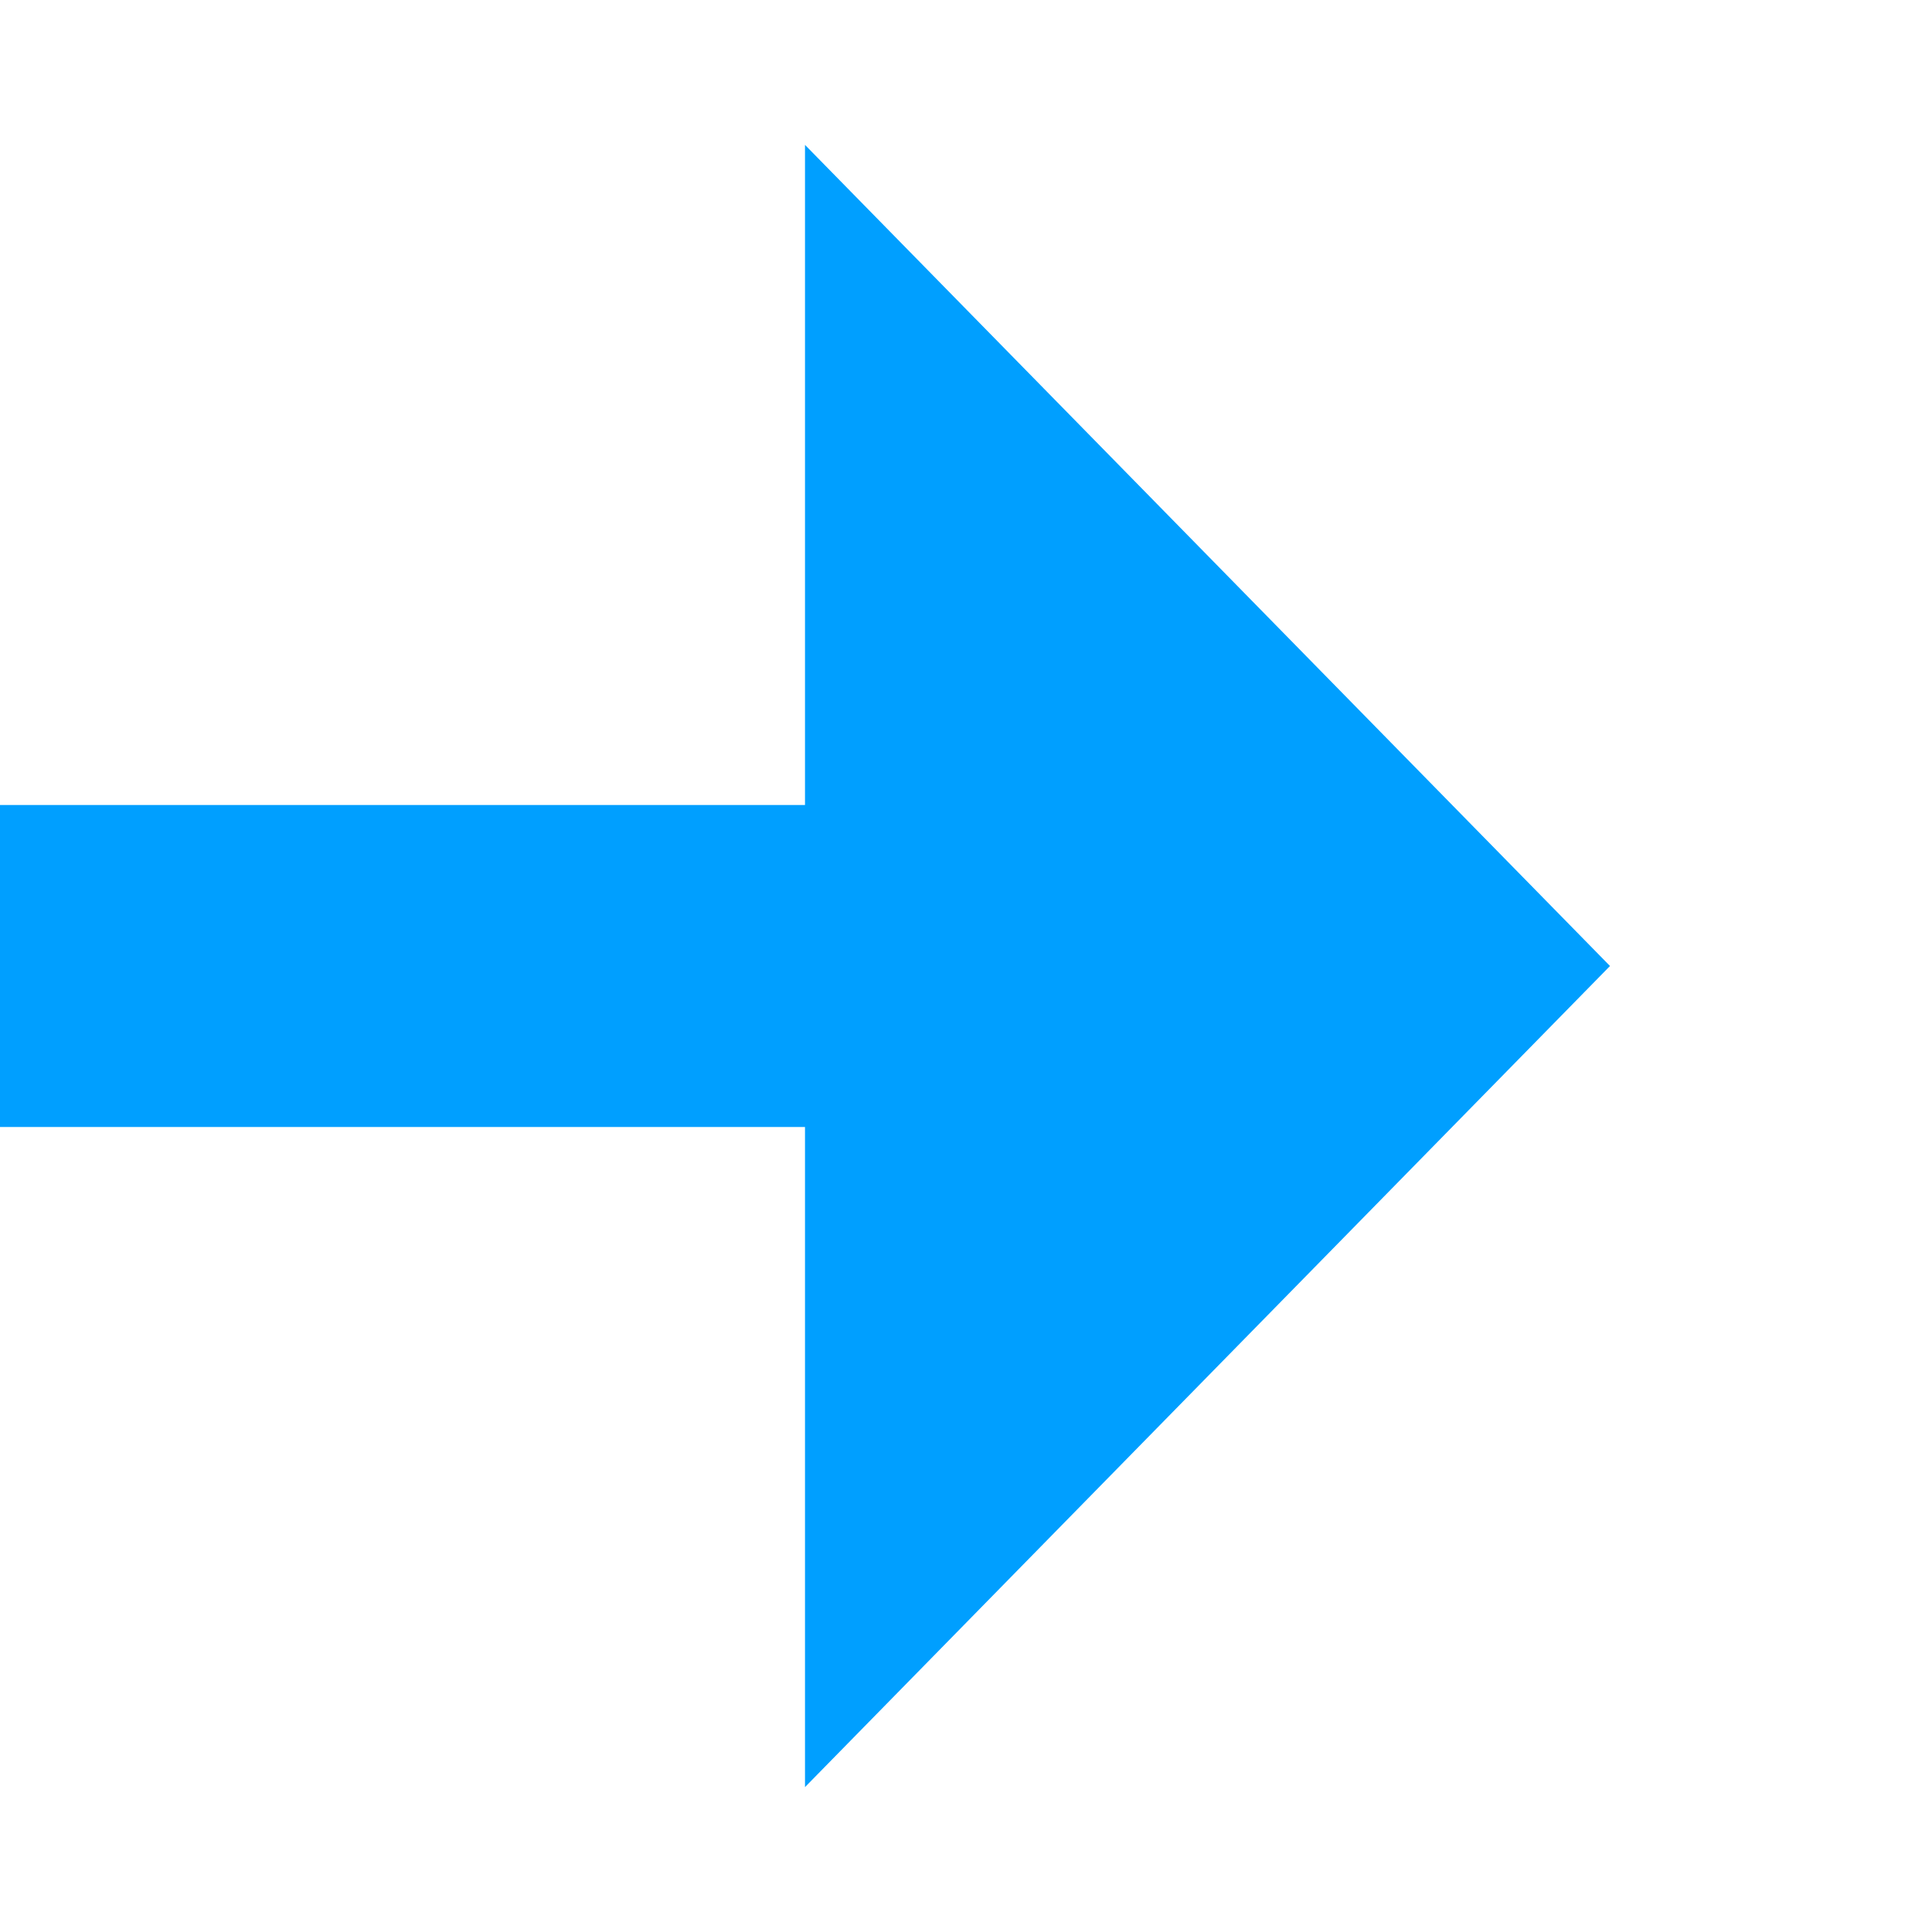
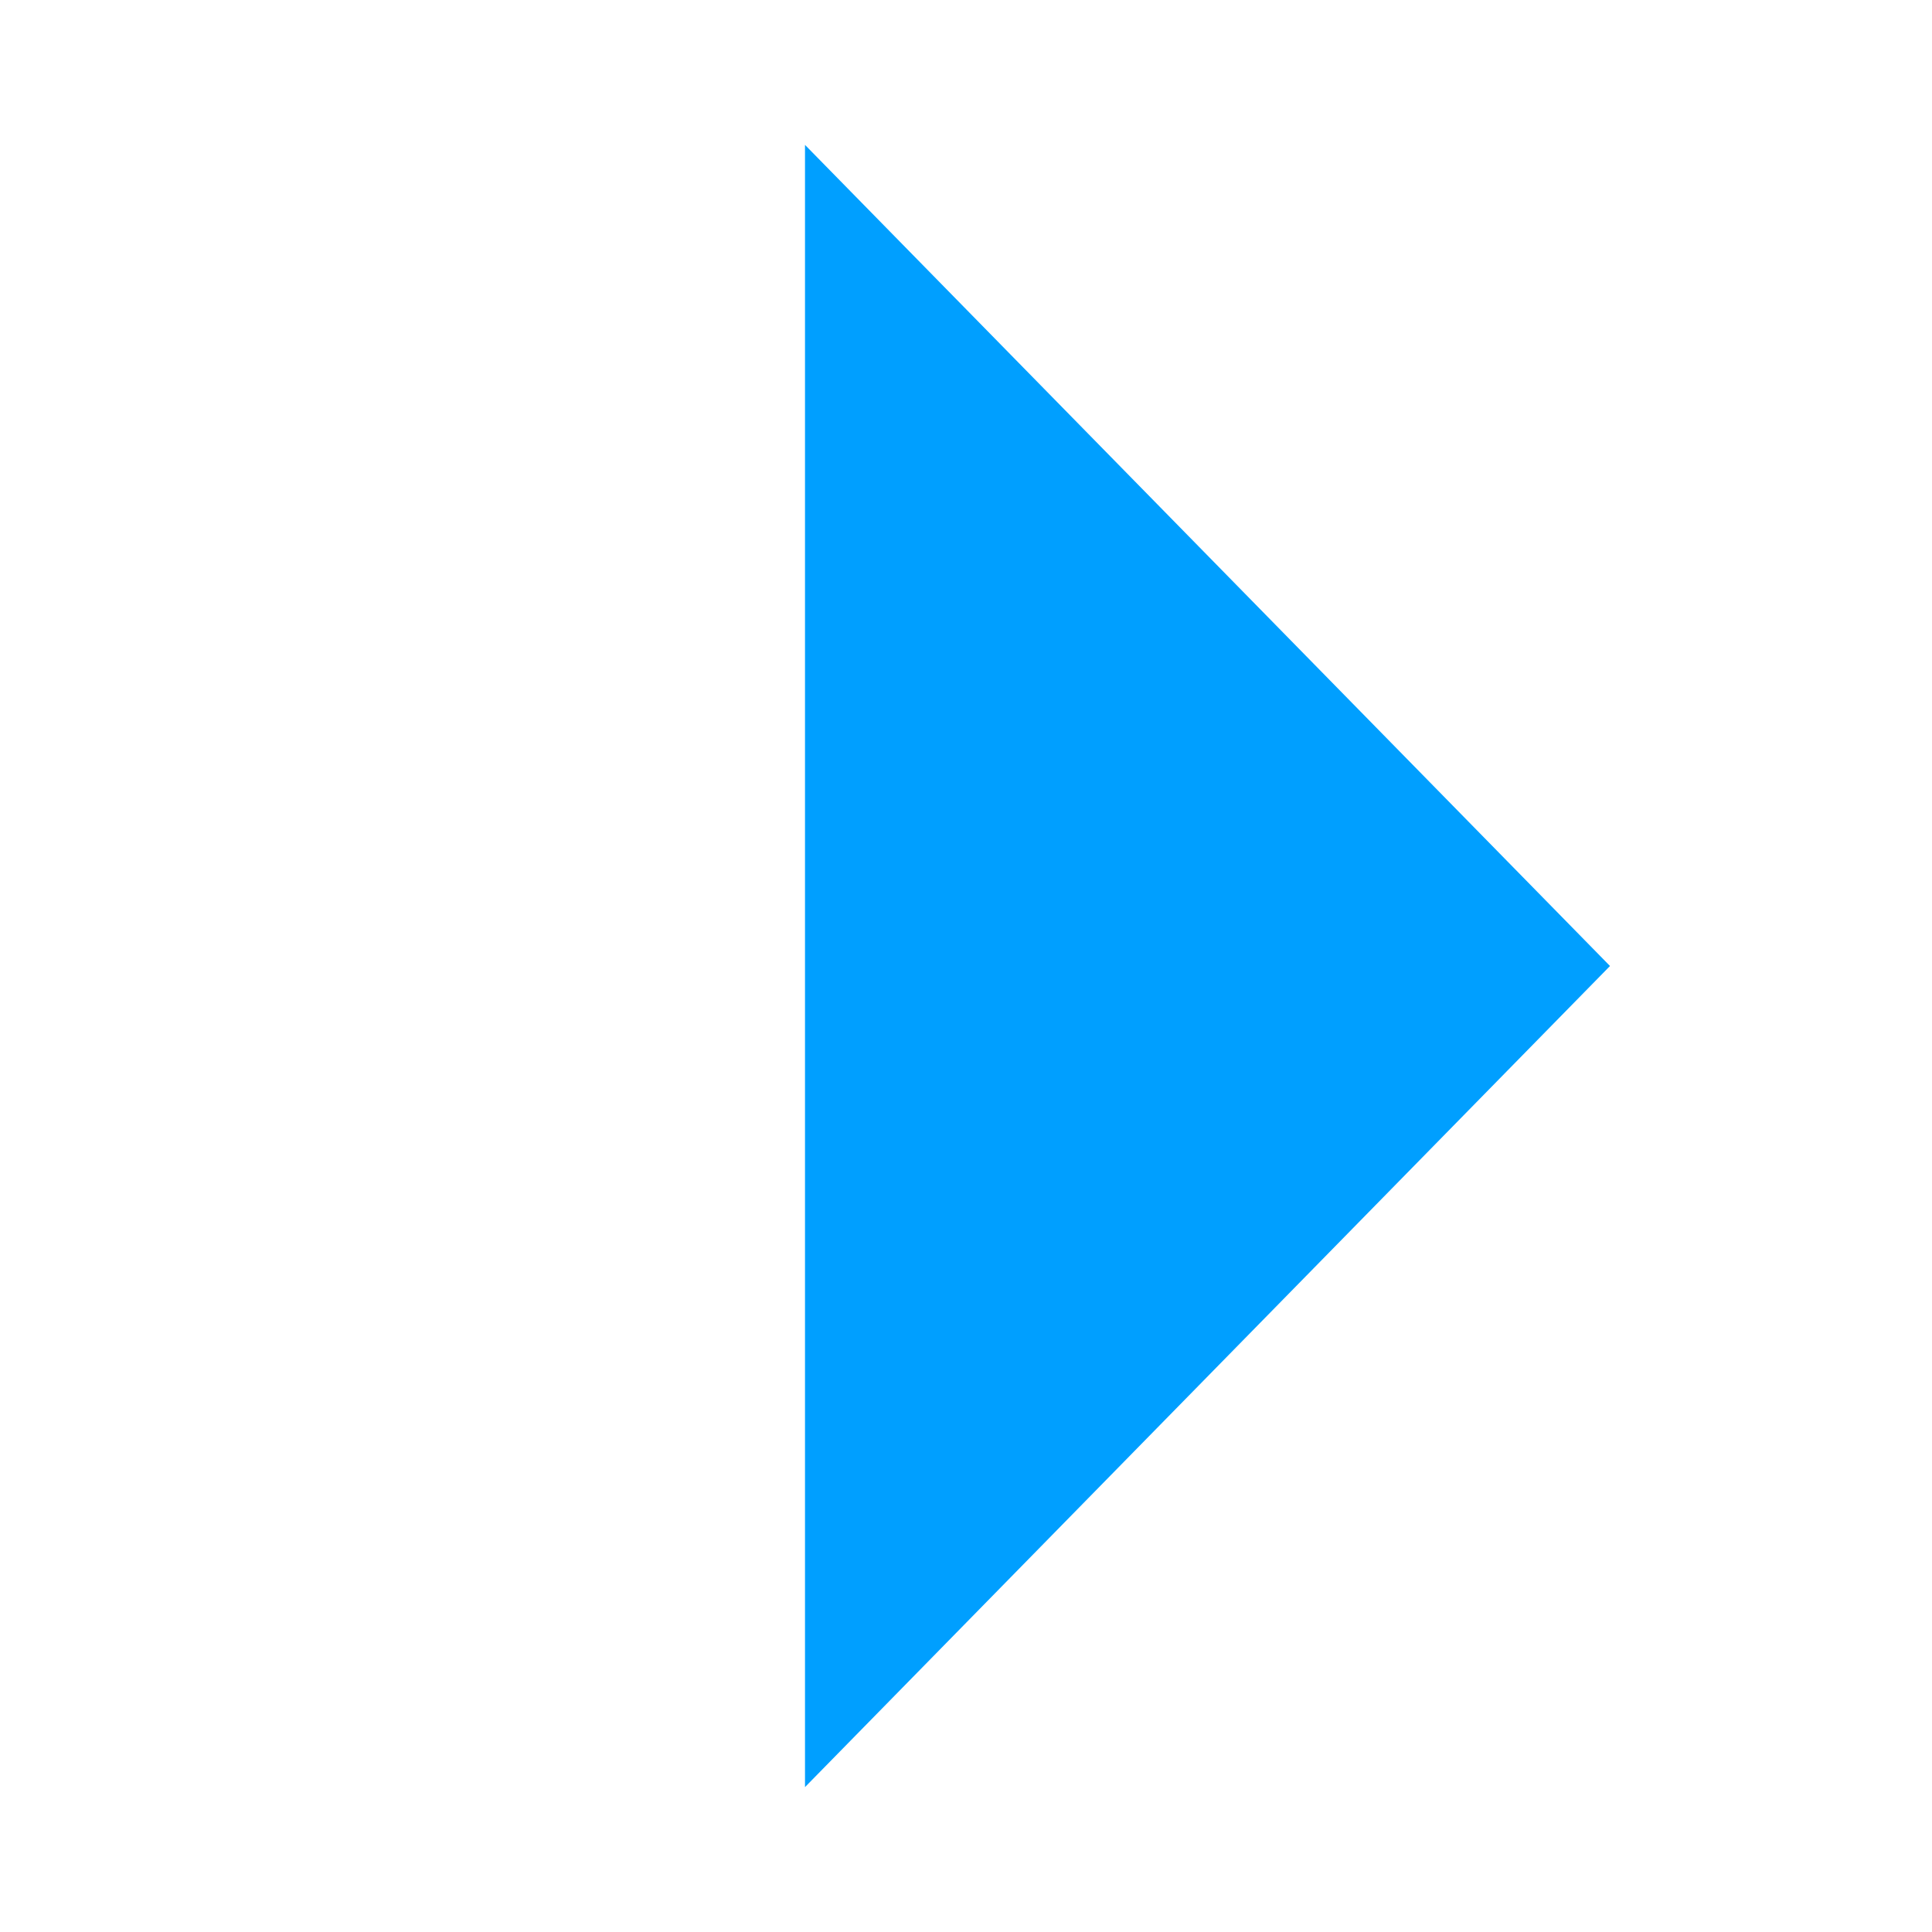
<svg xmlns="http://www.w3.org/2000/svg" version="1.1" width="24px" height="24px" preserveAspectRatio="xMinYMid meet" viewBox="464 1596  24 22">
  <defs>
    <mask fill="white" id="clip10">
      <path d="M 333 1593  L 417 1593  L 417 1621  L 333 1621  Z M 266 1593  L 496 1593  L 496 1621  L 266 1621  Z " fill-rule="evenodd" />
    </mask>
  </defs>
-   <path d="M 333 1607  L 266 1607  M 417 1607  L 476 1607  " stroke-width="4" stroke="#009fff" fill="none" />
  <path d="M 474 1617.2  L 484 1607  L 474 1596.8  L 474 1617.2  Z " fill-rule="nonzero" fill="#009fff" stroke="none" mask="url(#clip10)" />
</svg>